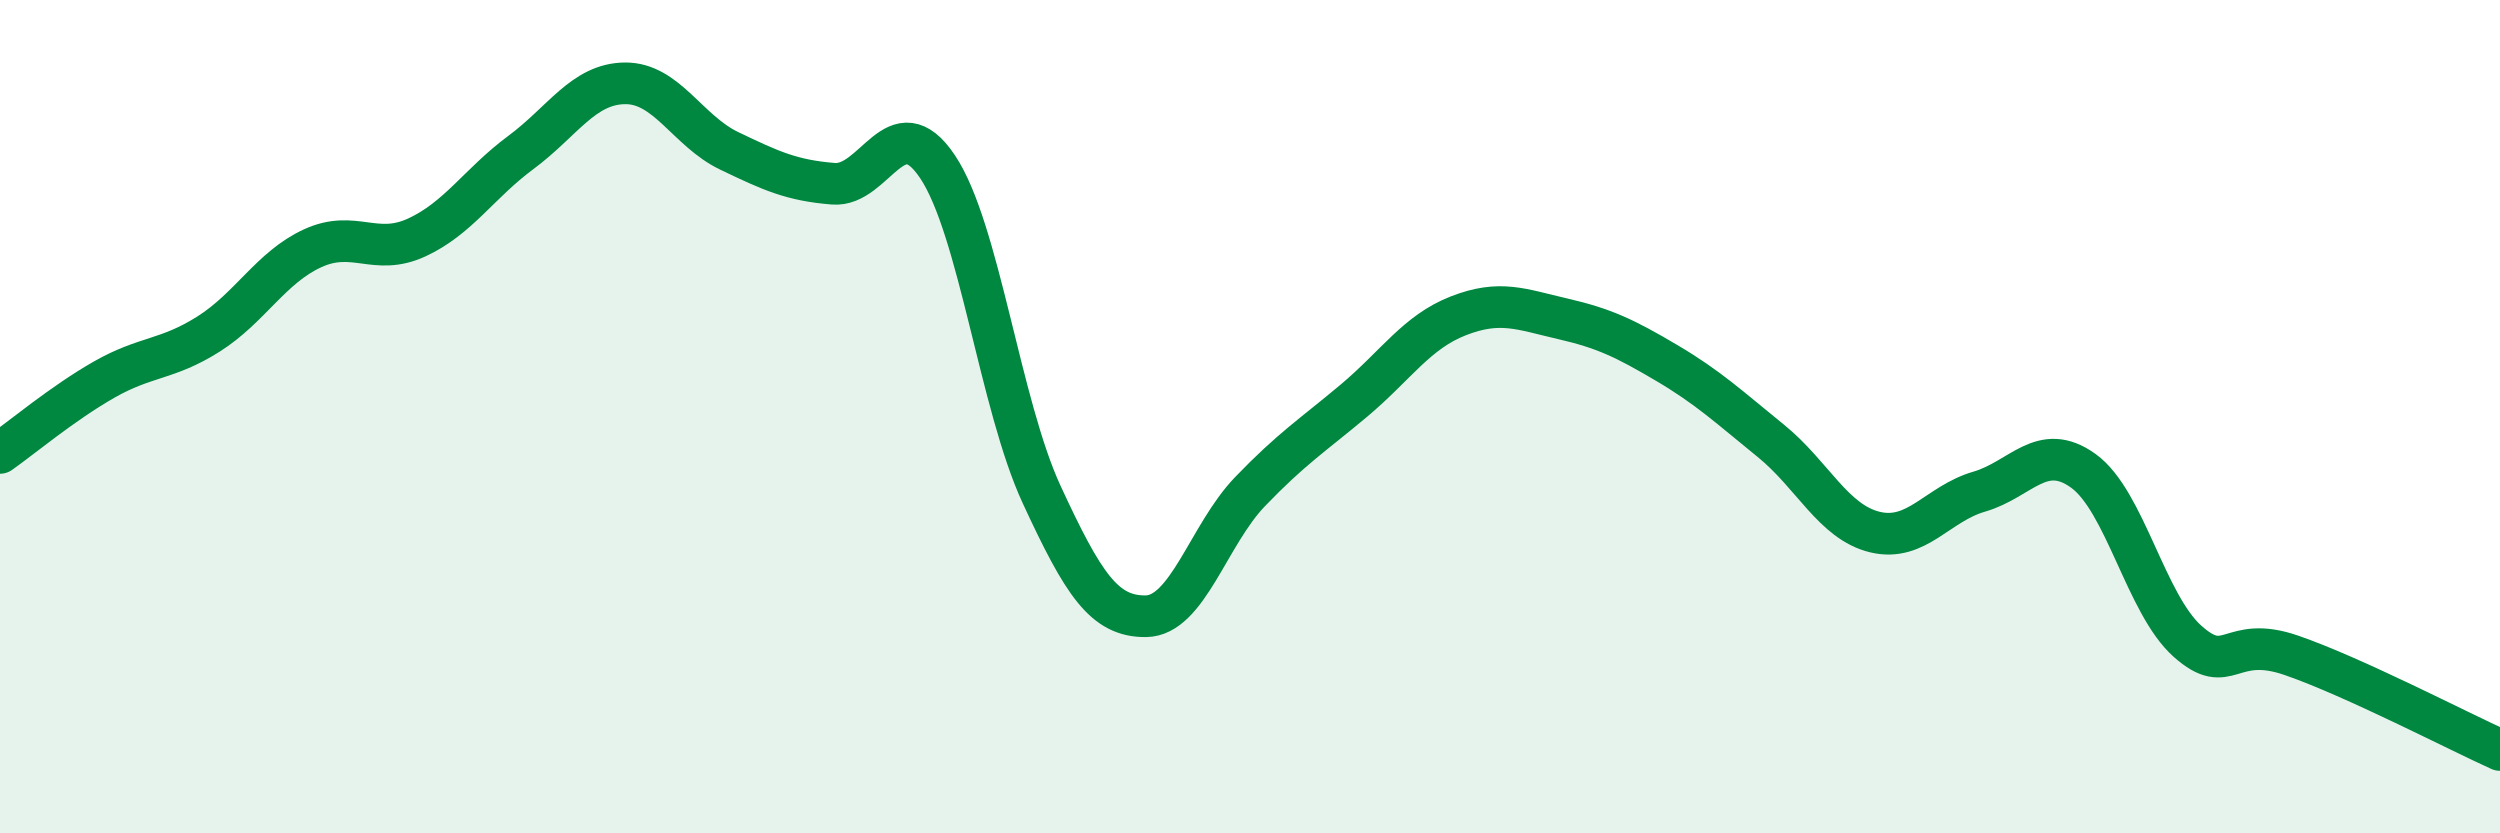
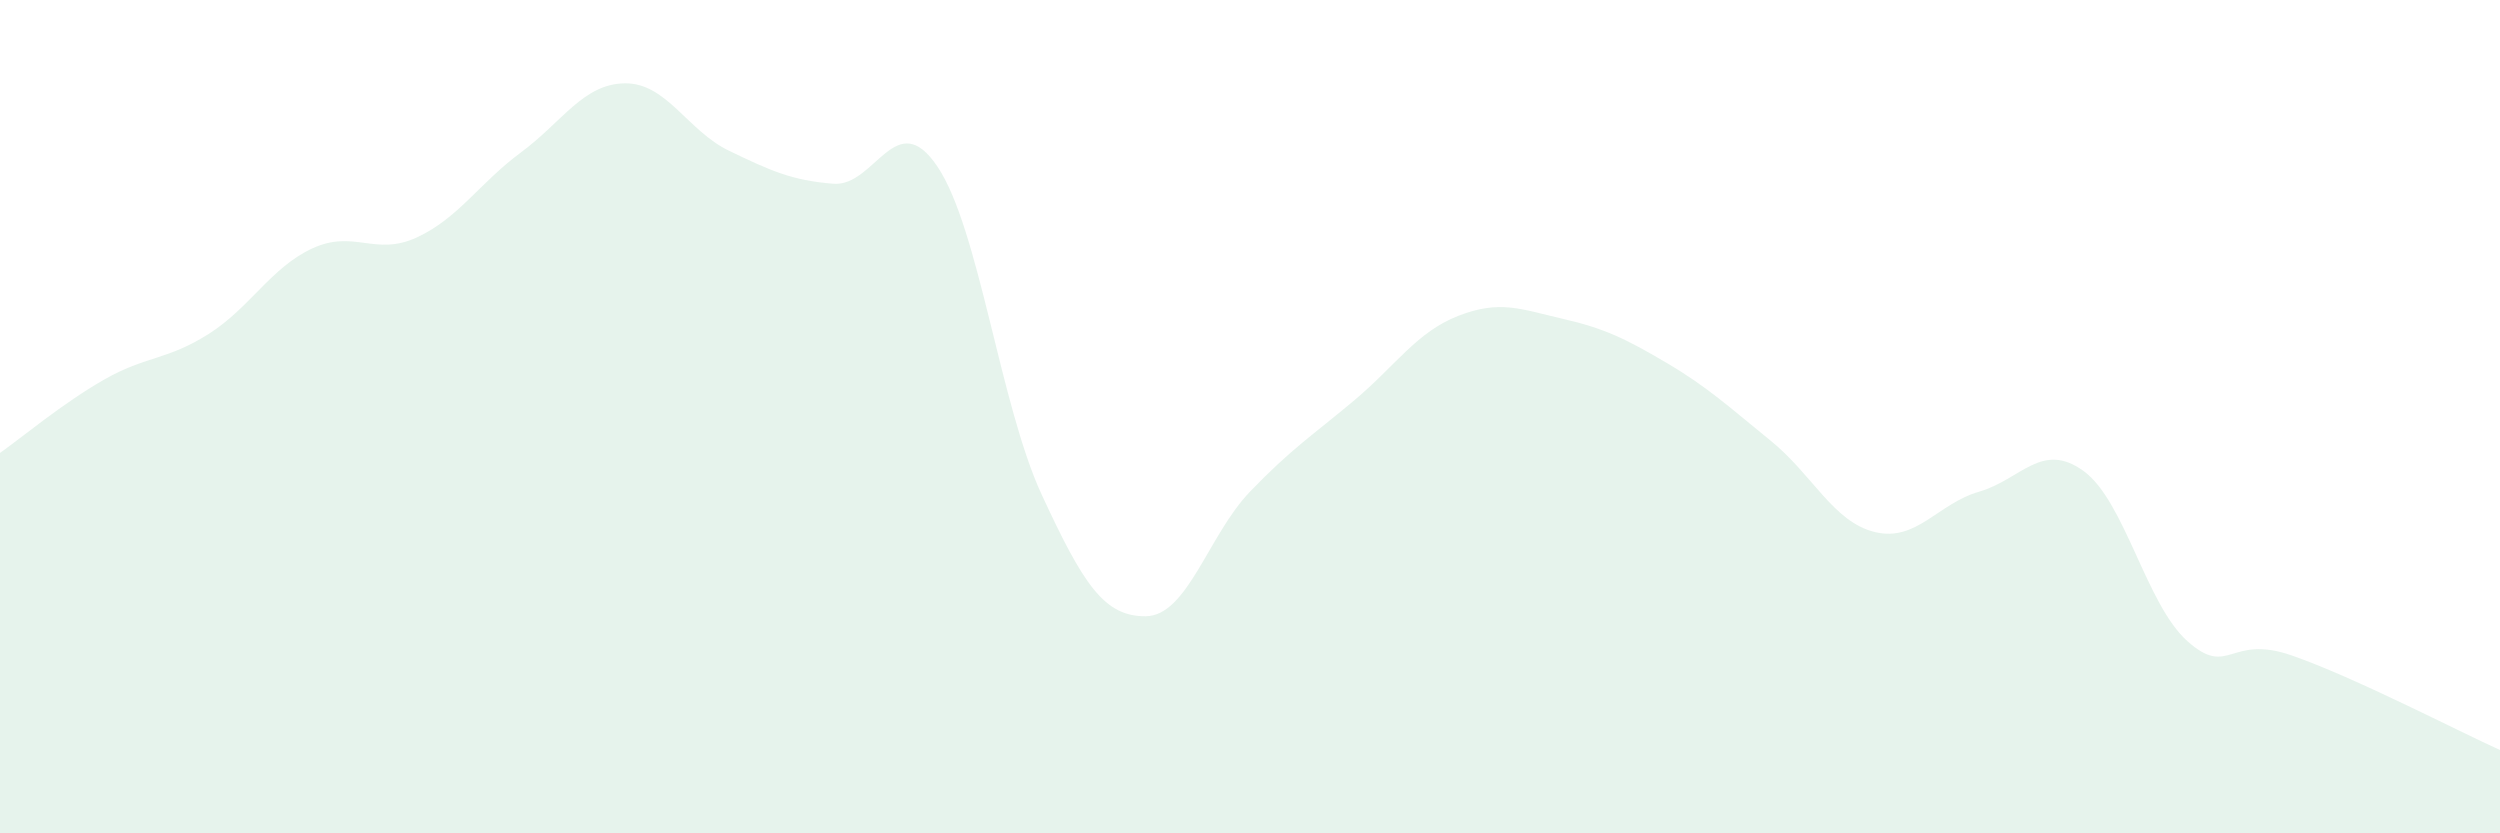
<svg xmlns="http://www.w3.org/2000/svg" width="60" height="20" viewBox="0 0 60 20">
  <path d="M 0,10.87 C 0.5,10.52 1.5,9.68 2.5,9.11 C 3.5,8.54 4,8.65 5,8.02 C 6,7.39 6.5,6.42 7.5,5.96 C 8.5,5.5 9,6.16 10,5.7 C 11,5.24 11.5,4.4 12.5,3.66 C 13.5,2.92 14,2.01 15,2 C 16,1.99 16.5,3.14 17.5,3.62 C 18.5,4.1 19,4.33 20,4.41 C 21,4.49 21.5,2.51 22.5,4 C 23.5,5.49 24,9.71 25,11.87 C 26,14.03 26.5,14.8 27.5,14.79 C 28.5,14.78 29,12.84 30,11.8 C 31,10.76 31.5,10.45 32.5,9.61 C 33.5,8.77 34,7.97 35,7.58 C 36,7.19 36.5,7.42 37.5,7.65 C 38.5,7.88 39,8.12 40,8.71 C 41,9.3 41.5,9.77 42.5,10.58 C 43.5,11.39 44,12.53 45,12.77 C 46,13.01 46.5,12.09 47.5,11.8 C 48.5,11.51 49,10.58 50,11.3 C 51,12.02 51.5,14.5 52.5,15.39 C 53.5,16.28 53.5,15.21 55,15.73 C 56.5,16.25 59,17.55 60,18L60 20L0 20Z" fill="#008740" opacity="0.1" stroke-linecap="round" stroke-linejoin="round" />
-   <path d="M 0,10.87 C 0.5,10.52 1.5,9.68 2.5,9.11 C 3.5,8.54 4,8.65 5,8.02 C 6,7.39 6.5,6.42 7.5,5.96 C 8.5,5.5 9,6.16 10,5.7 C 11,5.24 11.5,4.4 12.5,3.66 C 13.5,2.92 14,2.01 15,2 C 16,1.99 16.5,3.14 17.5,3.62 C 18.5,4.1 19,4.33 20,4.41 C 21,4.49 21.5,2.51 22.5,4 C 23.5,5.49 24,9.71 25,11.87 C 26,14.03 26.5,14.8 27.5,14.79 C 28.5,14.78 29,12.84 30,11.8 C 31,10.76 31.5,10.45 32.5,9.61 C 33.5,8.77 34,7.97 35,7.58 C 36,7.19 36.5,7.42 37.5,7.65 C 38.5,7.88 39,8.12 40,8.71 C 41,9.3 41.5,9.77 42.5,10.58 C 43.5,11.39 44,12.53 45,12.77 C 46,13.01 46.5,12.09 47.5,11.8 C 48.5,11.51 49,10.58 50,11.3 C 51,12.02 51.5,14.5 52.5,15.39 C 53.5,16.28 53.5,15.21 55,15.73 C 56.5,16.25 59,17.55 60,18" stroke="#008740" stroke-width="1" fill="none" stroke-linecap="round" stroke-linejoin="round" />
</svg>